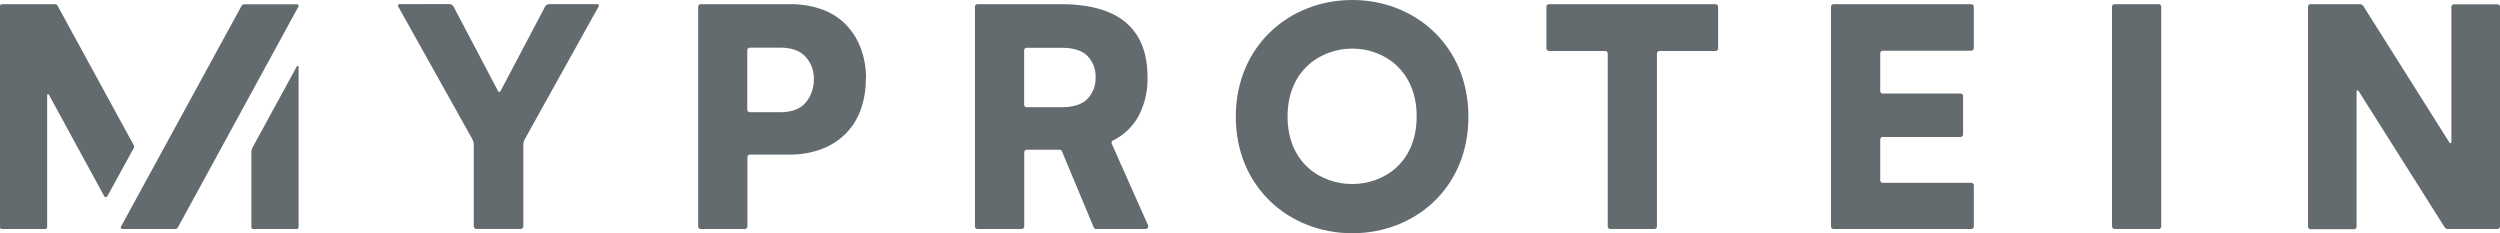
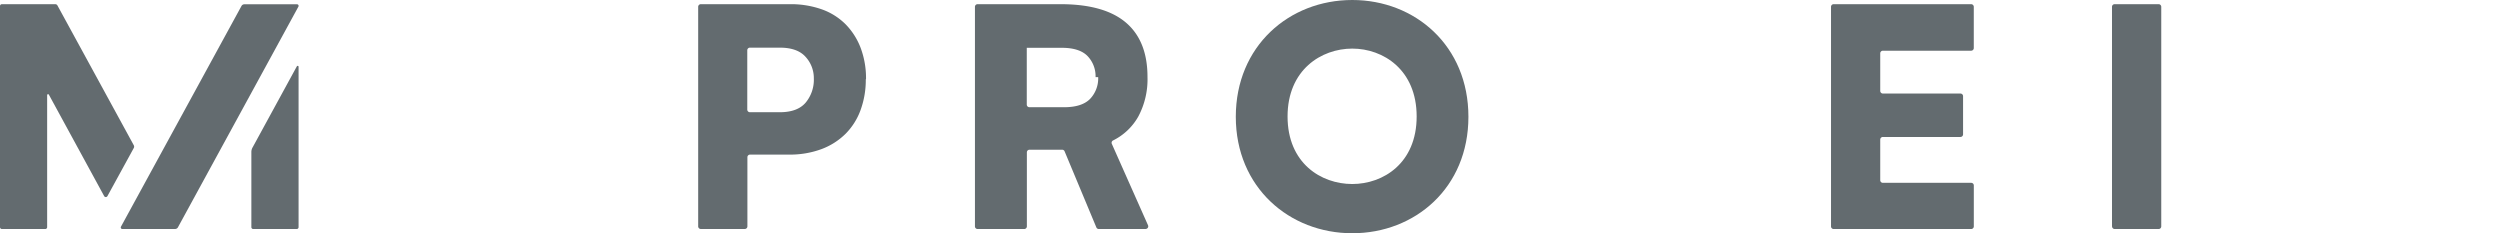
<svg xmlns="http://www.w3.org/2000/svg" viewBox="0 0 758.76 70.79">
  <defs>
    <style>.a{fill:#636b6f;}</style>
  </defs>
  <title>Datový zdroj 1</title>
  <path class="a" d="M247,23.77a9.51,9.51,0,0,0-2.49-6.5q-2.49-2.81-7.84-2.81h-9.07a.8.8,0,0,0-.8.8v18a.8.8,0,0,0,.8.8h9.07q5.35,0,7.84-2.9A10.86,10.86,0,0,0,247,23.77m15.77.28a26.7,26.7,0,0,1-1.57,9.31,19.8,19.8,0,0,1-4.56,7.24,20.61,20.61,0,0,1-7.33,4.66,27.44,27.44,0,0,1-9.87,1.66H227.64a.8.8,0,0,0-.8.79v21a.8.8,0,0,1-.79.79H212.7a.8.8,0,0,1-.8-.79V2.07a.8.8,0,0,1,.8-.8h27a28.21,28.21,0,0,1,9.73,1.57,19.3,19.3,0,0,1,7.24,4.56,20.72,20.72,0,0,1,4.56,7.19,26.18,26.18,0,0,1,1.61,9.45" />
-   <path class="a" d="M332.51,23.41A8.83,8.83,0,0,0,330.06,17q-2.44-2.49-7.79-2.49H311.63a.79.79,0,0,0-.8.8V31.74a.79.79,0,0,0,.8.8h10.54q5.35,0,7.84-2.49a9,9,0,0,0,2.49-6.64m15.19,46.1h-15a.8.8,0,0,1-.74-.49l-9.64-23.09a.79.79,0,0,0-.73-.49h-9.92a.79.79,0,0,0-.8.79V68.71a.8.8,0,0,1-.8.8H296.7a.8.8,0,0,1-.8-.8V2.07a.8.8,0,0,1,.8-.8h25.57q13.09.09,19.55,5.67t6.45,16.46a24,24,0,0,1-2.81,12,17.89,17.89,0,0,1-7.65,7.23.8.8,0,0,0-.38,1l11,24.74a.8.8,0,0,1-.73,1.12" />
-   <path class="a" d="M520.63,15.48H503.69a.8.8,0,0,0-.8.8V68.71a.8.8,0,0,1-.8.8H488.75a.8.8,0,0,1-.8-.8V16.27a.8.8,0,0,0-.8-.8h-17a.8.8,0,0,1-.8-.8V2.07a.8.8,0,0,1,.8-.8h50.5a.8.8,0,0,1,.8.8V14.68a.8.8,0,0,1-.8.8" />
+   <path class="a" d="M332.51,23.41A8.83,8.83,0,0,0,330.06,17q-2.44-2.49-7.79-2.49H311.63V31.74a.79.79,0,0,0,.8.8h10.54q5.35,0,7.84-2.49a9,9,0,0,0,2.49-6.64m15.19,46.1h-15a.8.8,0,0,1-.74-.49l-9.64-23.09a.79.79,0,0,0-.73-.49h-9.92a.79.79,0,0,0-.8.79V68.71a.8.8,0,0,1-.8.8H296.7a.8.8,0,0,1-.8-.8V2.07a.8.8,0,0,1,.8-.8h25.57q13.09.09,19.55,5.67t6.45,16.46a24,24,0,0,1-2.81,12,17.89,17.89,0,0,1-7.65,7.23.8.8,0,0,0-.38,1l11,24.74a.8.8,0,0,1-.73,1.12" />
  <path class="a" d="M570.66,16.18V27.59a.8.8,0,0,0,.8.8H595a.8.8,0,0,1,.8.8V40.77a.8.8,0,0,1-.8.8H571.46a.8.8,0,0,0-.8.79V54.7a.8.8,0,0,0,.8.79h26.81a.79.79,0,0,1,.79.79V68.71a.8.8,0,0,1-.79.8H556.52a.8.8,0,0,1-.8-.8V2.07a.8.8,0,0,1,.8-.8h41.74a.8.8,0,0,1,.79.8V14.59a.8.8,0,0,1-.79.8H571.46a.8.8,0,0,0-.8.8" />
  <path class="a" d="M641,68.71V2.07a.79.79,0,0,1,.8-.8h13.35a.8.8,0,0,1,.8.8V68.71a.8.8,0,0,1-.8.8H641.82a.8.8,0,0,1-.8-.8" />
-   <path class="a" d="M758.76,2.07V68.71a.8.8,0,0,1-.8.8H743a1.27,1.27,0,0,1-1.08-.59L715.82,27.59a.32.32,0,0,0-.59.17v41a.8.8,0,0,1-.79.8H701.28a.8.8,0,0,1-.79-.8V2.07a.8.8,0,0,1,.79-.8h14.94a1.27,1.27,0,0,1,1.08.59l26.12,41.42a.32.32,0,0,0,.59-.17v-41a.8.8,0,0,1,.8-.8H758a.8.8,0,0,1,.8.8" />
  <path class="a" d="M410.42,55.85c9.39,0,19.54-6.32,19.54-20.5s-10.15-20.6-19.54-20.6-19.64,6.42-19.64,20.6,10.16,20.5,19.64,20.5m0-55.85c19.06,0,35.25,13.89,35.25,35.44s-16.19,35.35-35.25,35.35S375.07,56.9,375.07,35.44,391.26,0,410.42,0" />
-   <path class="a" d="M136.39,1.23a1.55,1.55,0,0,1,1.25.75L151.14,27.6c.22.41.58.41.79,0L165.44,2a1.55,1.55,0,0,1,1.25-.75h14.54c.47,0,.66.33.44.74l-22.42,40.3a3.89,3.89,0,0,0-.41,1.59V68.64a.85.85,0,0,1-.85.85H144.64a.85.85,0,0,1-.85-.85V43.87a3.86,3.86,0,0,0-.41-1.59L120.87,2c-.23-.41,0-.74.44-.74Z" />
  <path class="a" d="M53.13,69.51h-16a.48.48,0,0,1-.42-.71l36.59-67a1,1,0,0,1,.85-.5h16a.48.48,0,0,1,.42.71L54,69a1,1,0,0,1-.85.5" />
  <path class="a" d="M.57,1.28H16.81a.71.71,0,0,1,.62.37L40.61,44.1a.85.85,0,0,1,0,.81l-8,14.6a.57.57,0,0,1-1,0L14.84,28.74a.28.28,0,0,0-.53.14V68.94a.57.57,0,0,1-.57.57H.57A.57.57,0,0,1,0,68.94V1.84a.57.57,0,0,1,.57-.57" />
  <path class="a" d="M76.64,44.79,90.09,20.14a.28.28,0,0,1,.53.14V68.94a.57.57,0,0,1-.57.57H76.86a.57.57,0,0,1-.57-.57V46.14a2.84,2.84,0,0,1,.35-1.36" />
</svg>